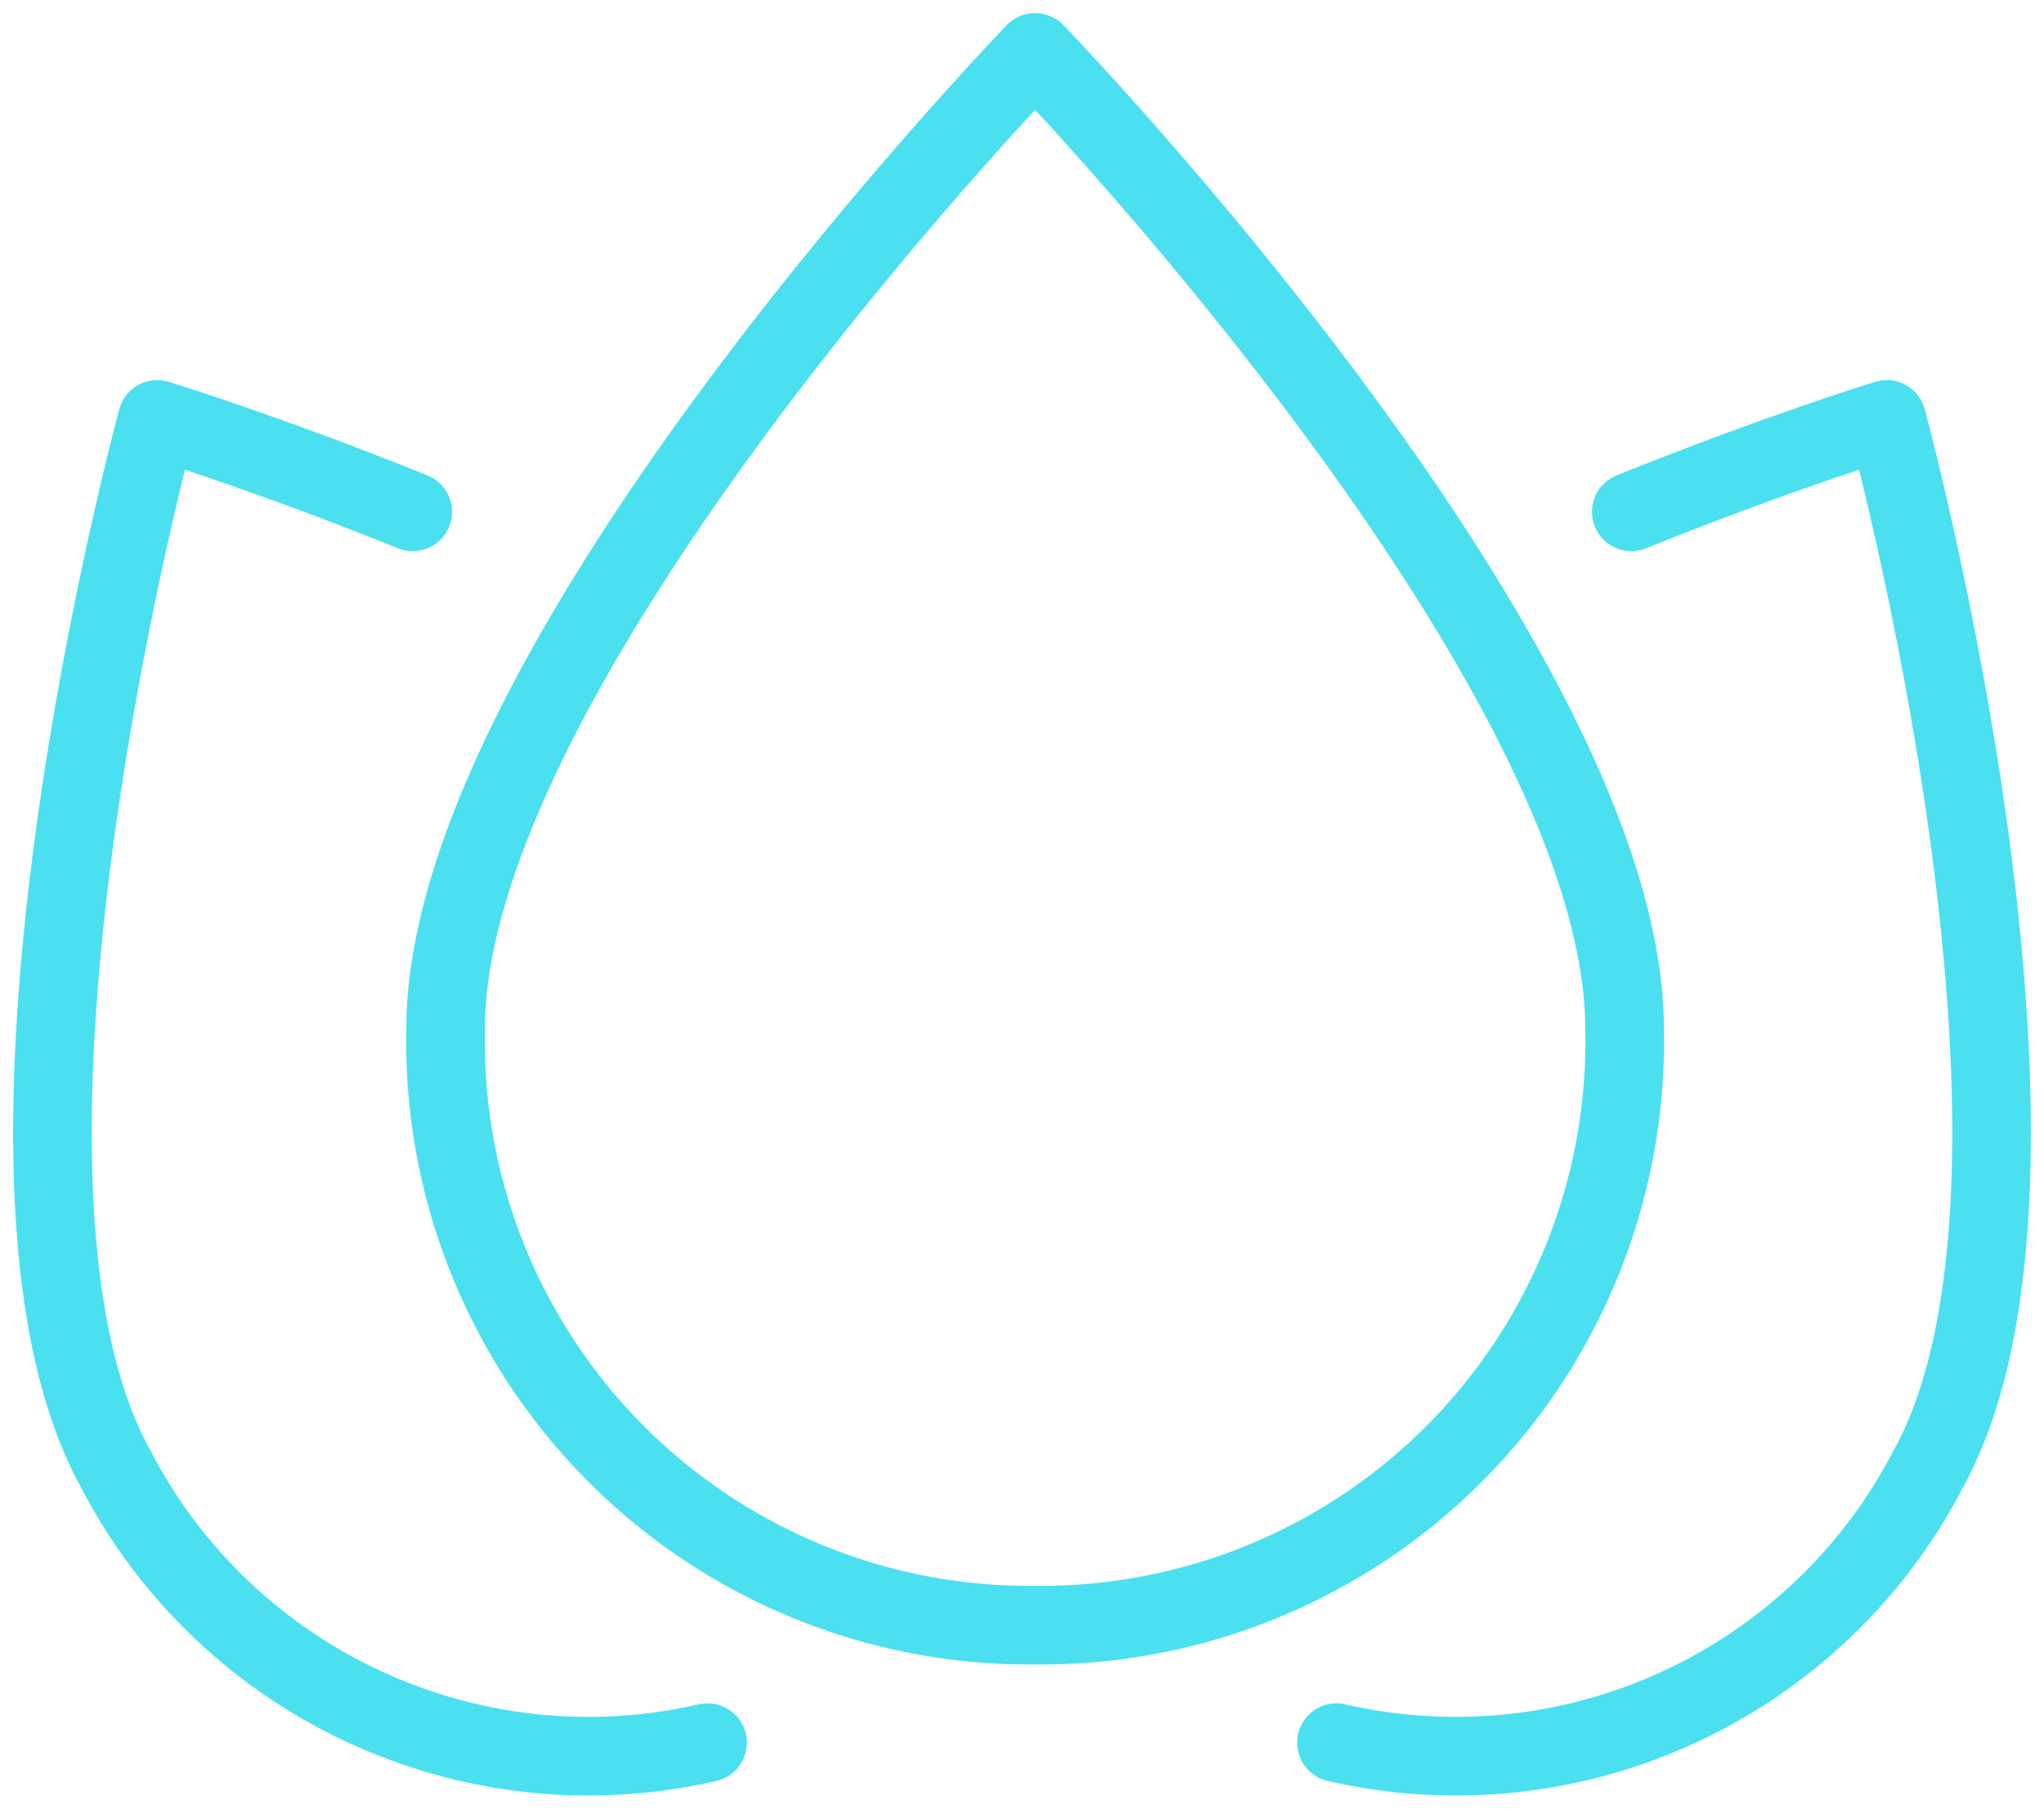
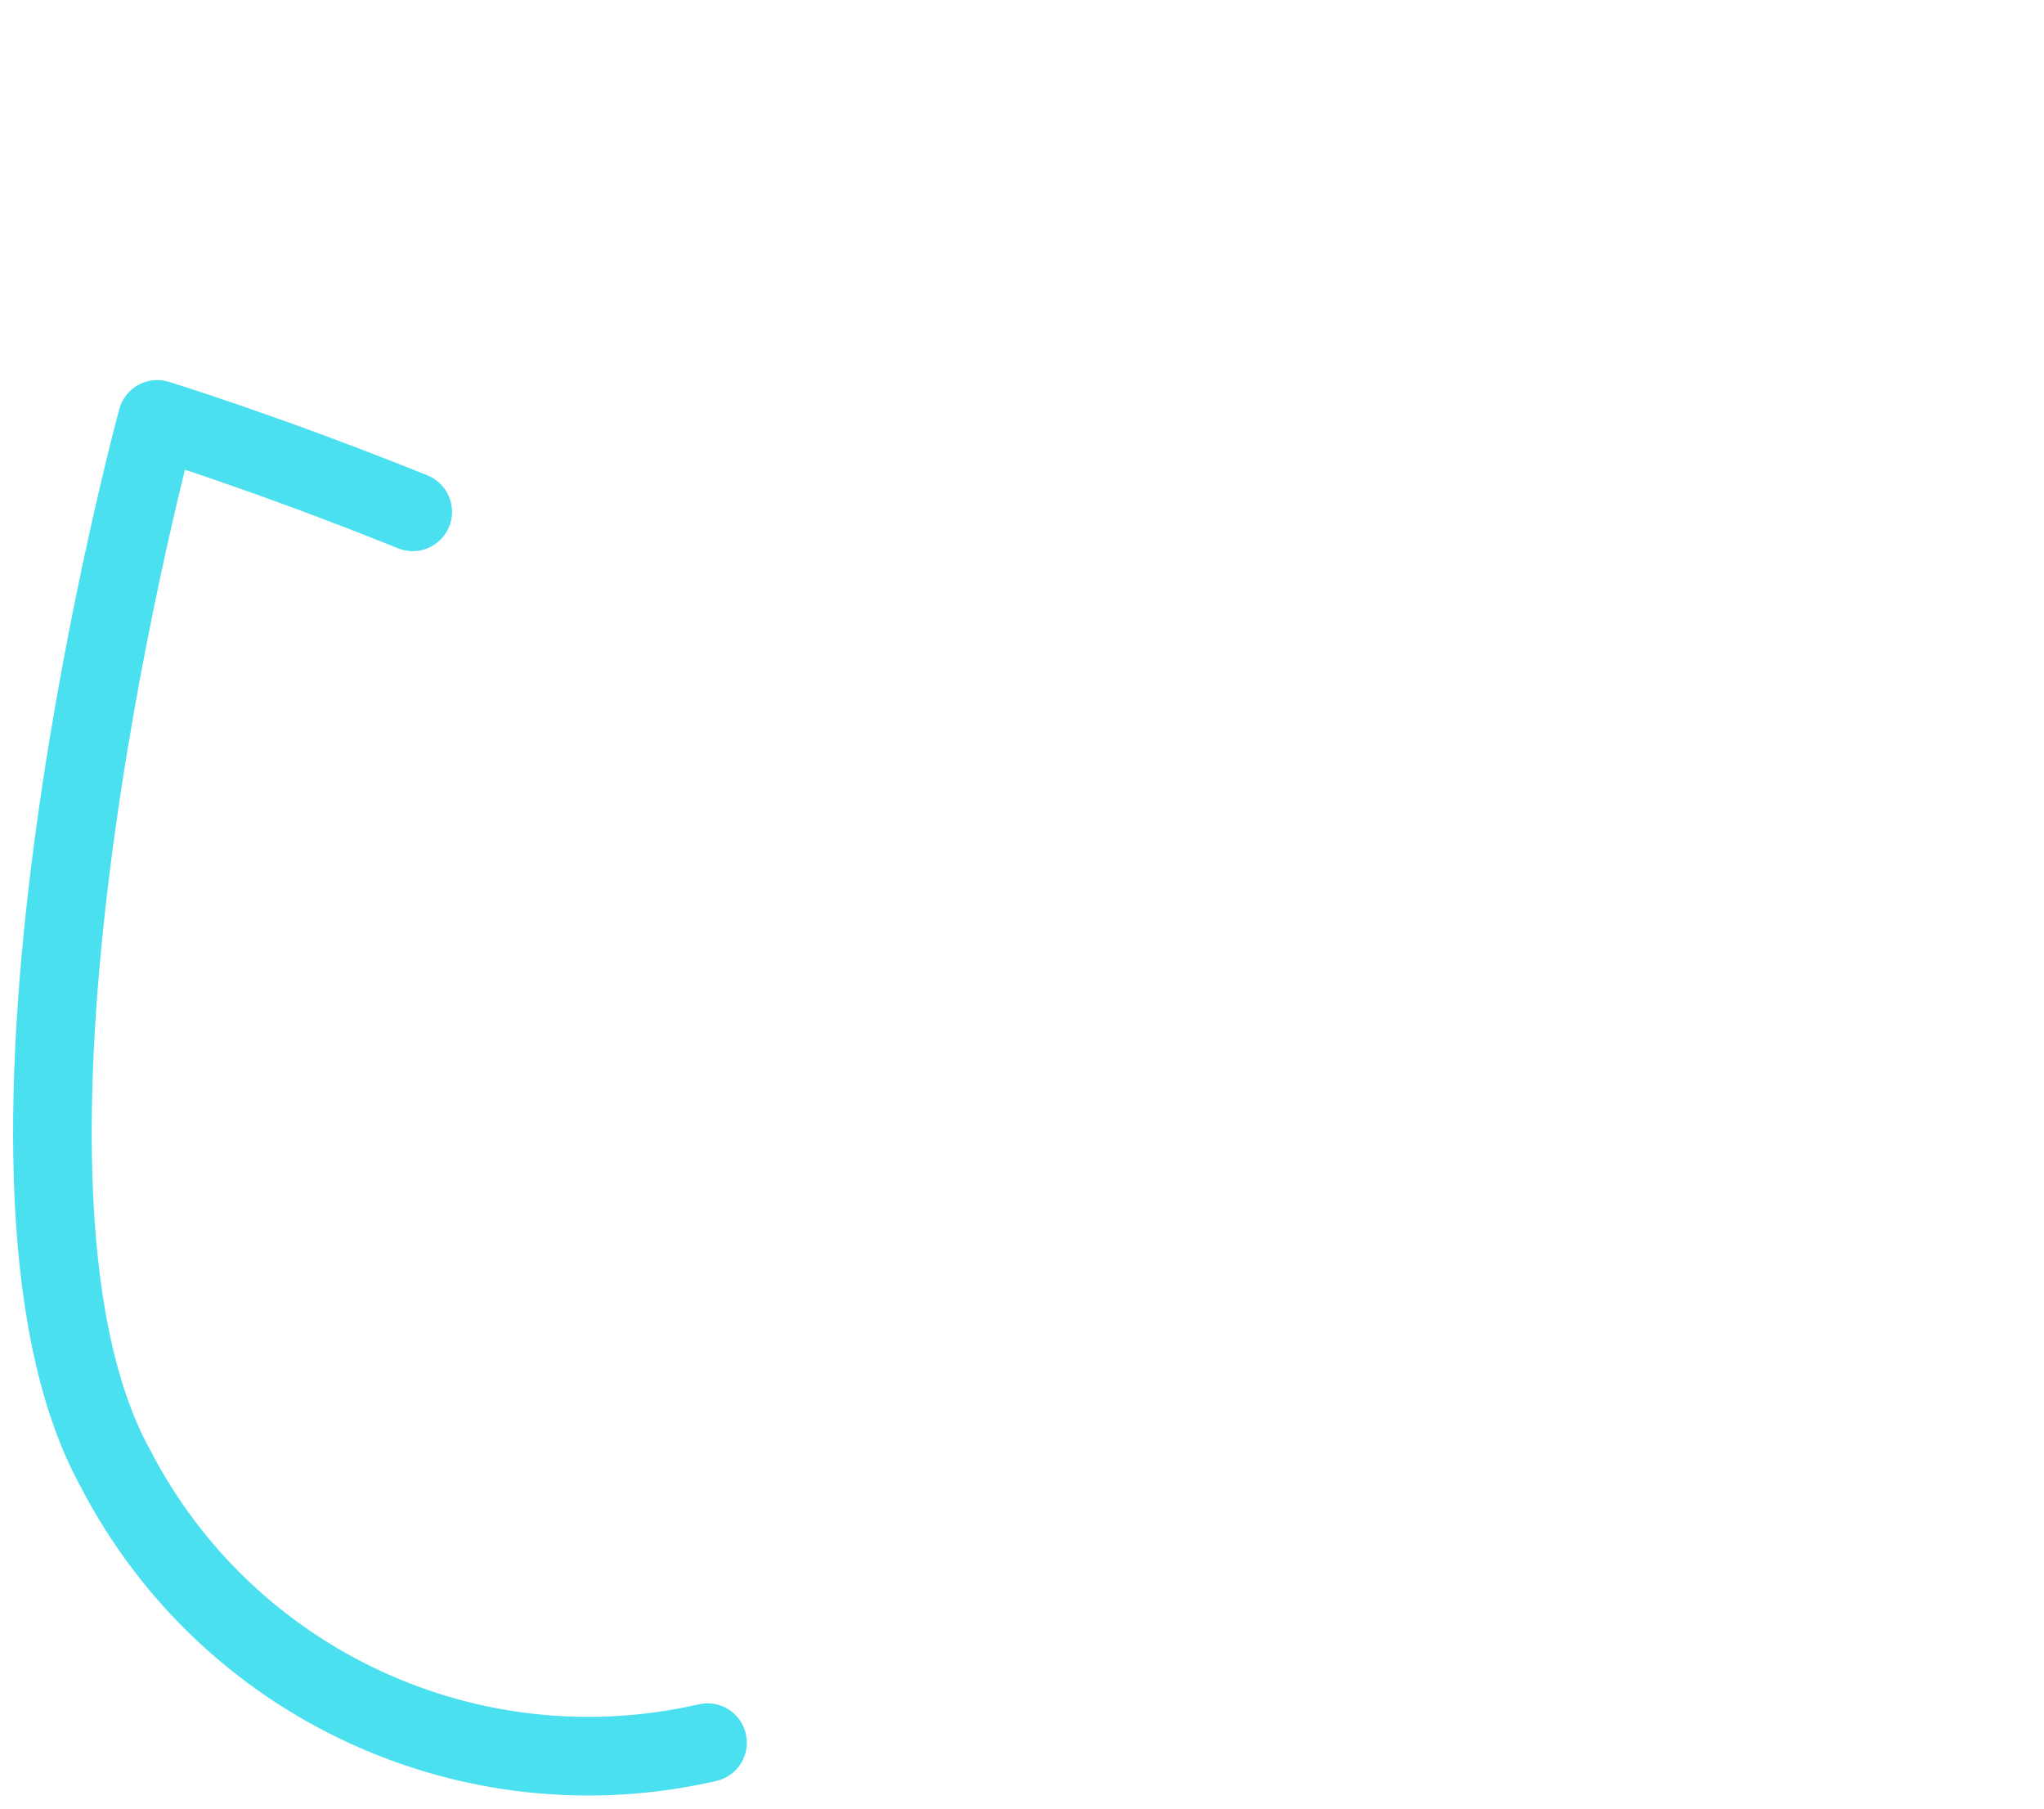
<svg xmlns="http://www.w3.org/2000/svg" width="78" height="69" viewBox="0 0 78 69">
  <g>
    <g>
      <g>
-         <path fill="none" stroke="#4be0ef" stroke-linecap="round" stroke-linejoin="round" stroke-miterlimit="50" stroke-width="3" d="M17.005 39.25C17.005 25.25 39.5 2 39.5 2v0s22.495 23.25 22.495 37.25a22.273 22.273 0 0 1-6.43 16.14A22.264 22.264 0 0 1 39.5 61.999a22.264 22.264 0 0 1-16.065-6.61 22.273 22.273 0 0 1-6.43-16.14z" />
-       </g>
+         </g>
      <g>
        <path fill="none" stroke="#4be0ef" stroke-linecap="round" stroke-linejoin="round" stroke-miterlimit="50" stroke-width="3" d="M27 66.483C17.96 68.558 8.663 64.252 4.405 56.02-1.817 44.735 6 16 6 16v0s4.211 1.294 9.75 3.527" />
      </g>
      <g>
-         <path fill="none" stroke="#4be0ef" stroke-linecap="round" stroke-linejoin="round" stroke-miterlimit="50" stroke-width="3" d="M51 66.483c9.04 2.075 18.337-2.231 22.595-10.463C79.817 44.735 72 16 72 16v0s-4.211 1.294-9.75 3.527" />
-       </g>
+         </g>
    </g>
  </g>
</svg>